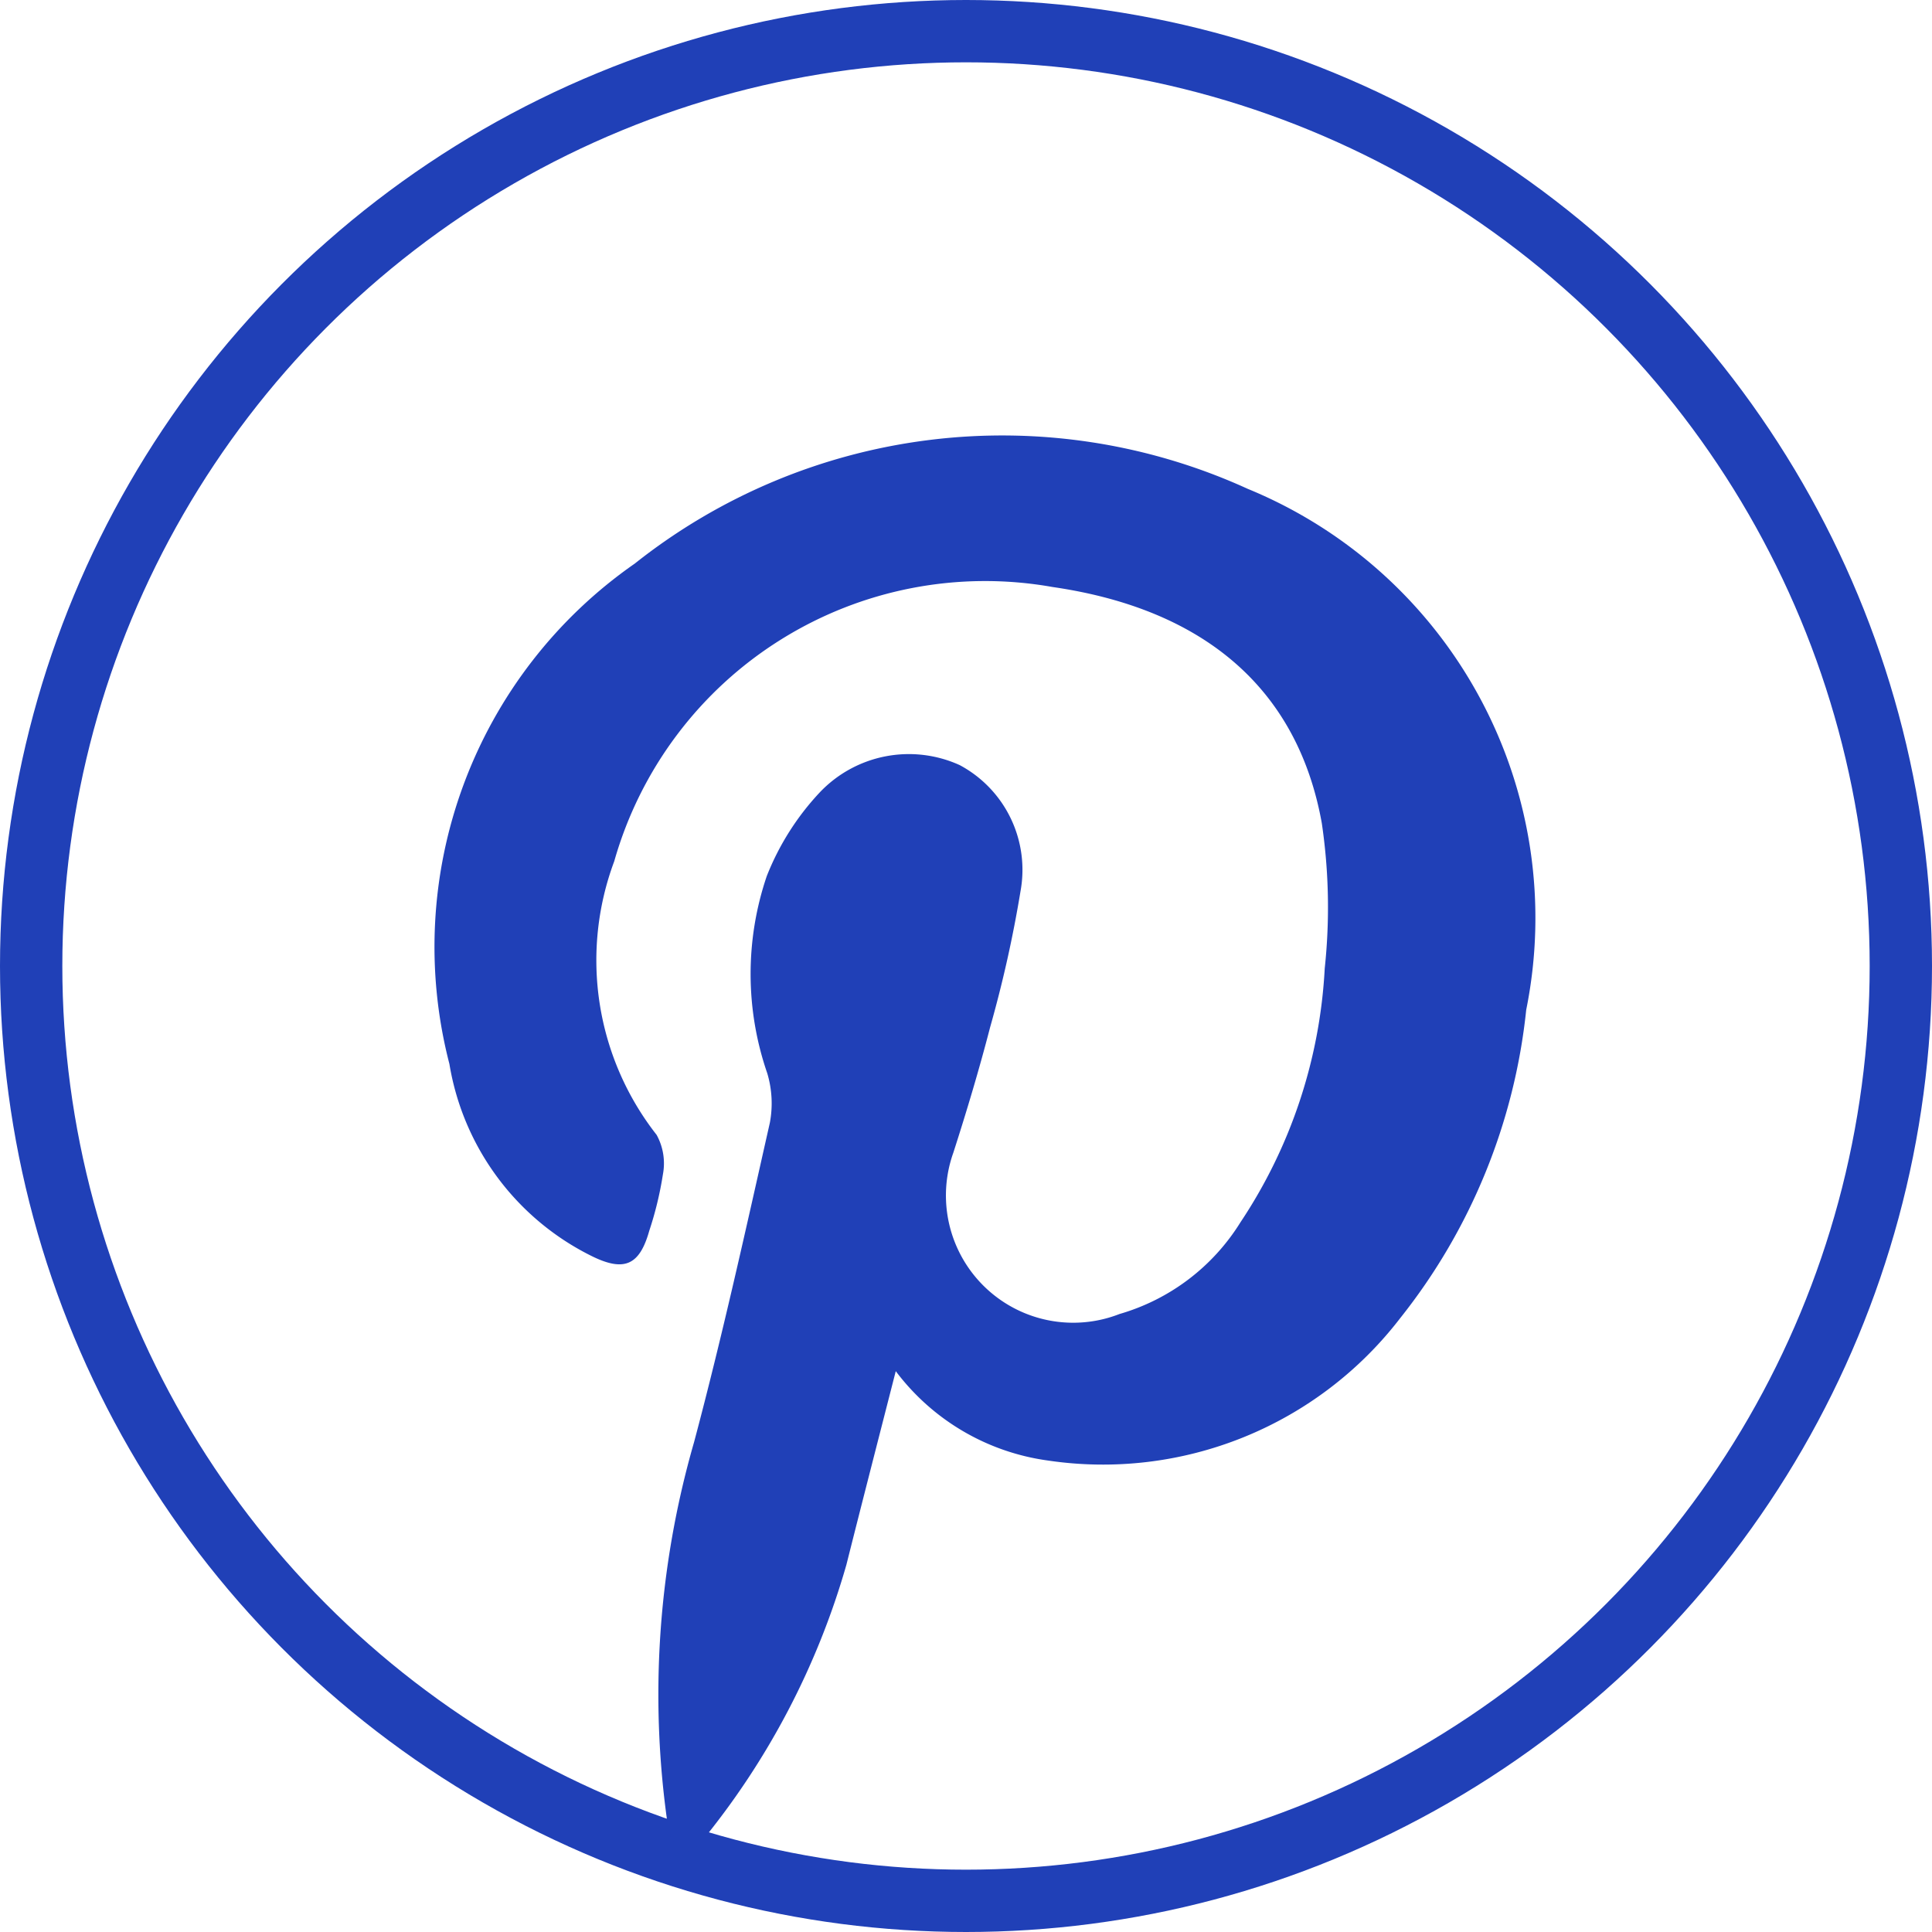
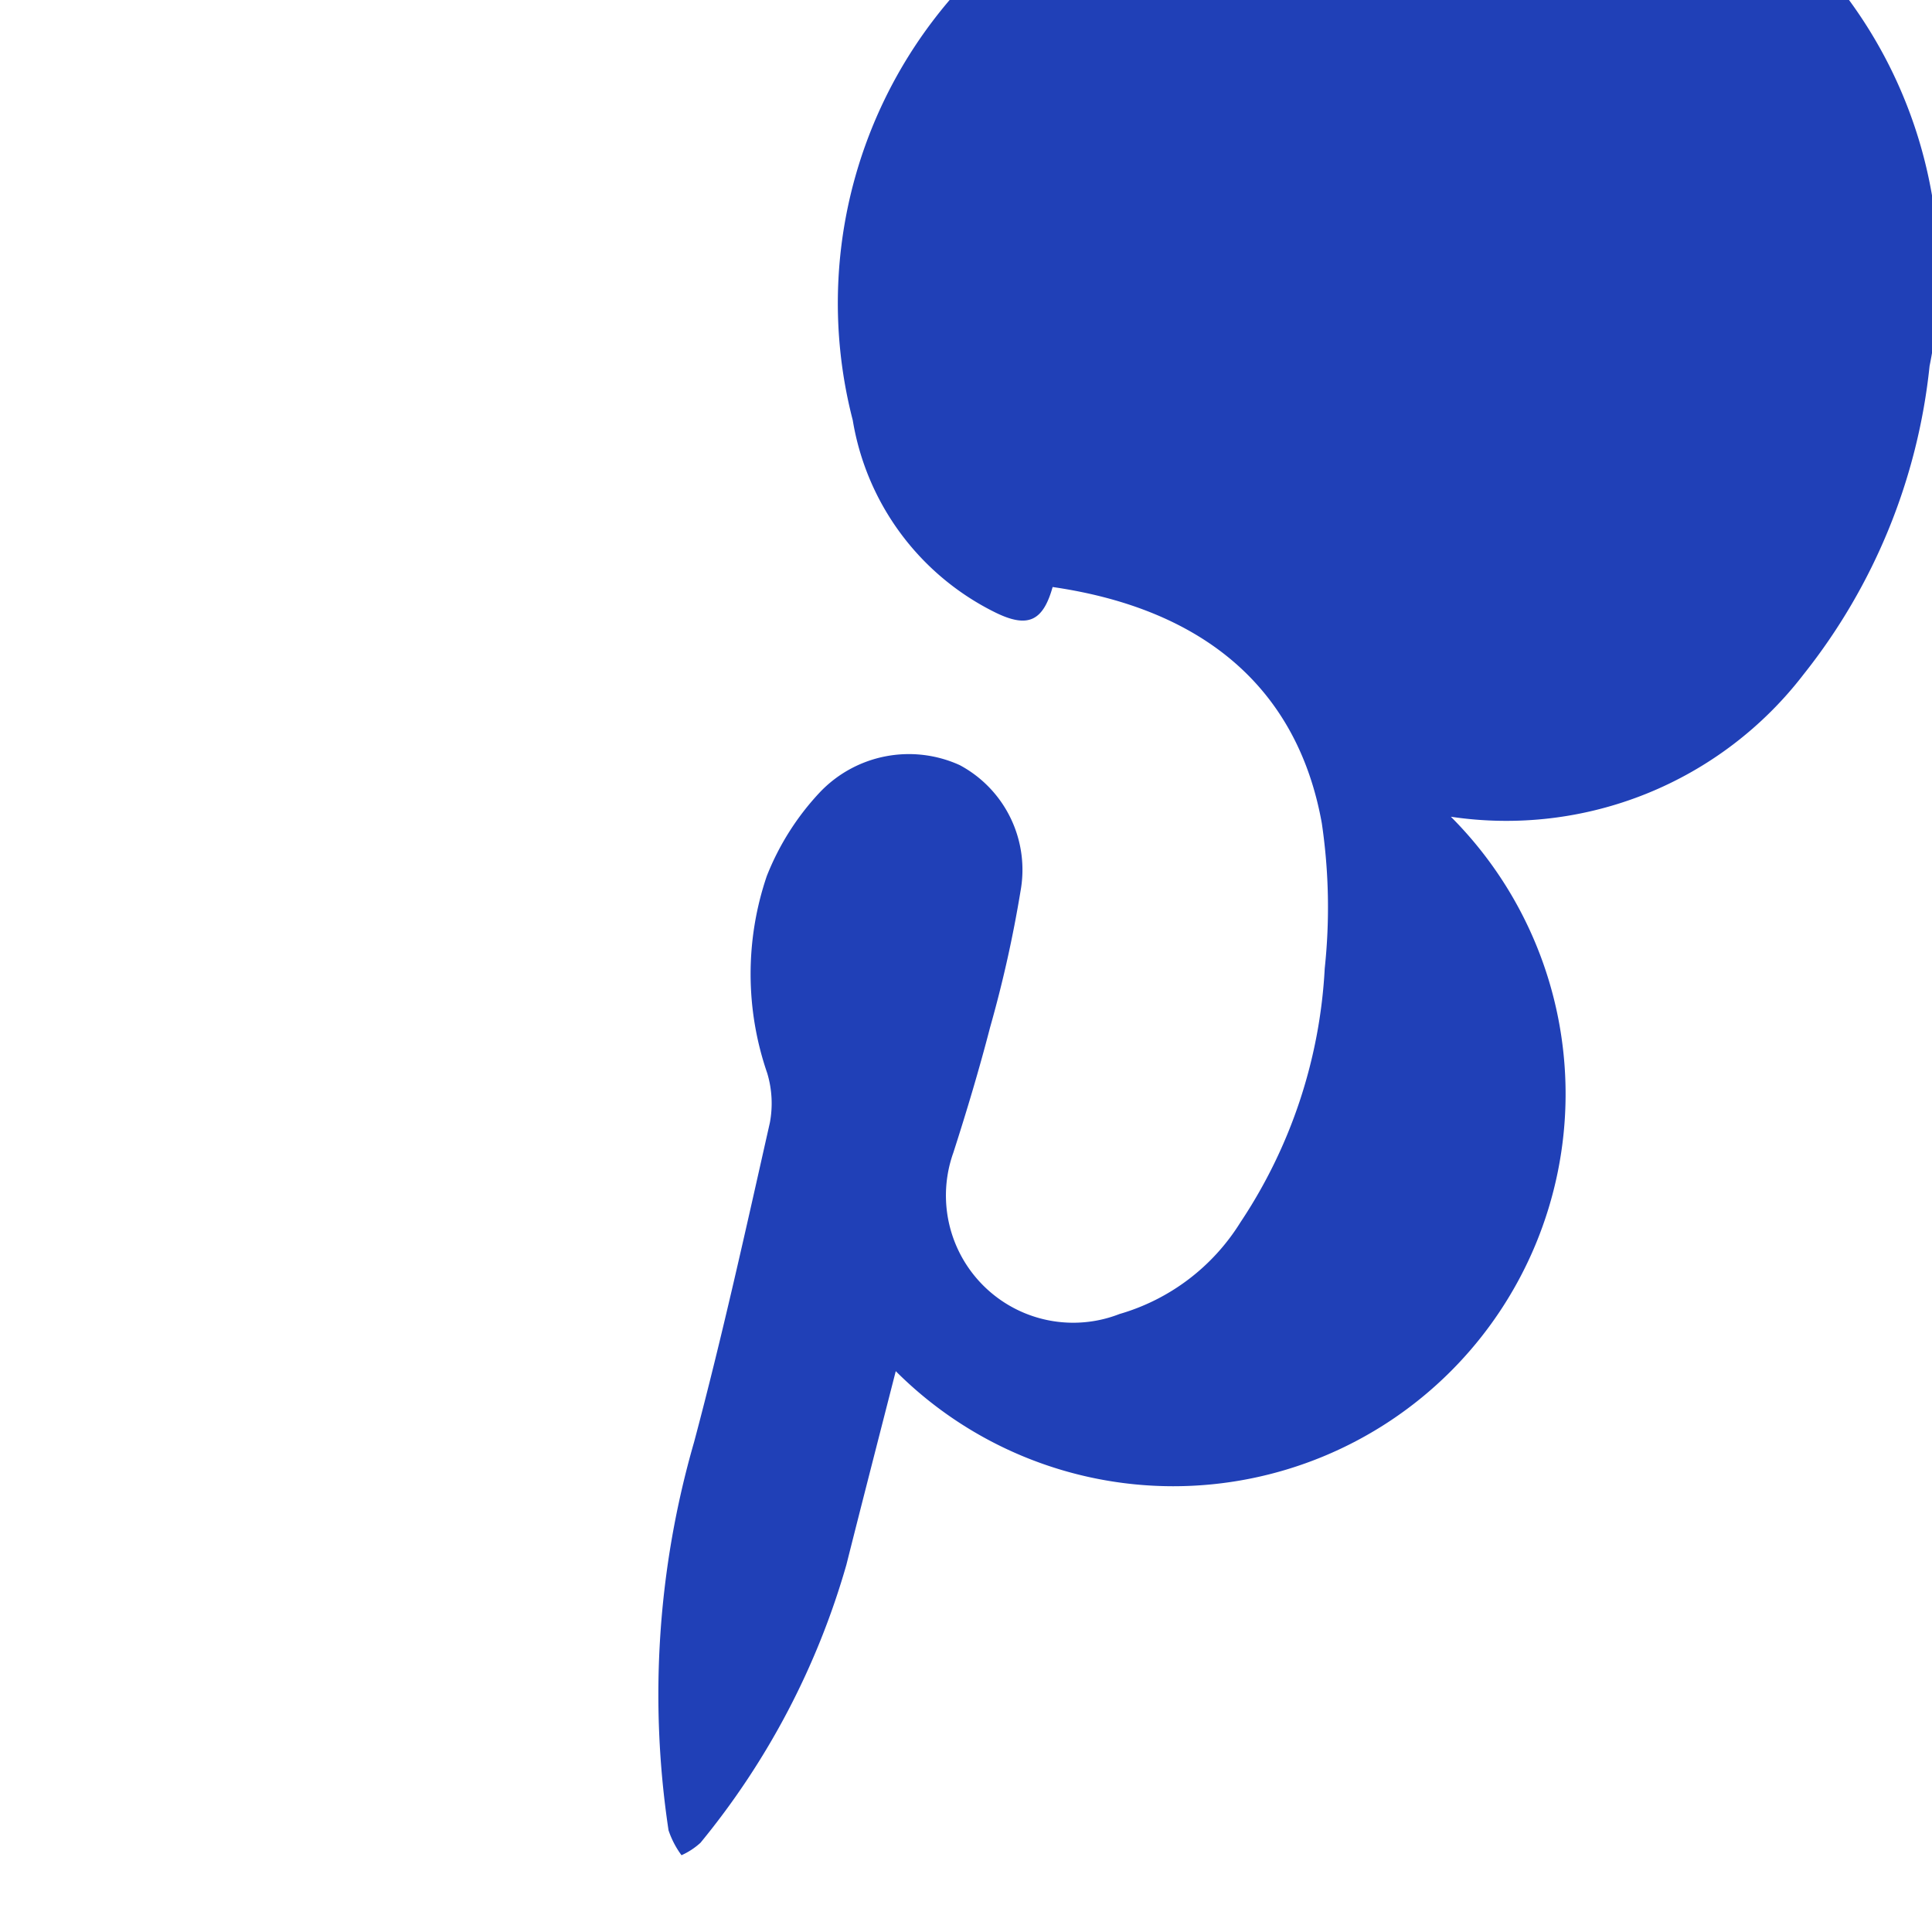
<svg xmlns="http://www.w3.org/2000/svg" width="31" height="31" viewBox="0 0 31 31">
  <g id="Grupo_85" data-name="Grupo 85" transform="translate(-205 -895)">
-     <circle id="Elipse_10" data-name="Elipse 10" cx="15" cy="15" r="15" transform="translate(205.5 895.5)" fill="none" stroke="#2040b7" stroke-width="1" />
-     <path id="Trazado_592" data-name="Trazado 592" d="M2975.062,653.878c-.279,1.091-.539,2.1-.792,3.106a12.391,12.391,0,0,1-2.341,4.461,1.15,1.15,0,0,1-.305.2,1.441,1.441,0,0,1-.208-.4,14.61,14.61,0,0,1,.41-6.229c.453-1.7.83-3.412,1.216-5.125a1.683,1.683,0,0,0-.042-.793,4.884,4.884,0,0,1-.008-3.163,4.223,4.223,0,0,1,.848-1.341,1.971,1.971,0,0,1,2.249-.44,1.905,1.905,0,0,1,.975,2.021,19.71,19.71,0,0,1-.488,2.185c-.175.676-.376,1.347-.59,2.012a2.042,2.042,0,0,0,2.666,2.589,3.393,3.393,0,0,0,1.941-1.472,8.108,8.108,0,0,0,1.352-4.074,9.236,9.236,0,0,0-.047-2.33c-.389-2.162-1.893-3.437-4.319-3.789a6.186,6.186,0,0,0-7.034,4.4,4.541,4.541,0,0,0,.68,4.391.95.95,0,0,1,.1.638,5.579,5.579,0,0,1-.218.9c-.153.545-.393.661-.9.418a4.2,4.2,0,0,1-2.307-3.094,7.491,7.491,0,0,1,2.973-8.028,9.485,9.485,0,0,1,9.837-1.2,7.443,7.443,0,0,1,4.468,8.359,9.525,9.525,0,0,1-2.021,4.946,6.014,6.014,0,0,1-5.66,2.285A3.676,3.676,0,0,1,2975.062,653.878Z" transform="translate(-2755.689 263.123)" fill="#2040b7" />
+     <path id="Trazado_592" data-name="Trazado 592" d="M2975.062,653.878c-.279,1.091-.539,2.1-.792,3.106a12.391,12.391,0,0,1-2.341,4.461,1.15,1.15,0,0,1-.305.2,1.441,1.441,0,0,1-.208-.4,14.61,14.61,0,0,1,.41-6.229c.453-1.7.83-3.412,1.216-5.125a1.683,1.683,0,0,0-.042-.793,4.884,4.884,0,0,1-.008-3.163,4.223,4.223,0,0,1,.848-1.341,1.971,1.971,0,0,1,2.249-.44,1.905,1.905,0,0,1,.975,2.021,19.71,19.71,0,0,1-.488,2.185c-.175.676-.376,1.347-.59,2.012a2.042,2.042,0,0,0,2.666,2.589,3.393,3.393,0,0,0,1.941-1.472,8.108,8.108,0,0,0,1.352-4.074,9.236,9.236,0,0,0-.047-2.33c-.389-2.162-1.893-3.437-4.319-3.789c-.153.545-.393.661-.9.418a4.2,4.2,0,0,1-2.307-3.094,7.491,7.491,0,0,1,2.973-8.028,9.485,9.485,0,0,1,9.837-1.2,7.443,7.443,0,0,1,4.468,8.359,9.525,9.525,0,0,1-2.021,4.946,6.014,6.014,0,0,1-5.66,2.285A3.676,3.676,0,0,1,2975.062,653.878Z" transform="translate(-2755.689 263.123)" fill="#2040b7" />
  </g>
</svg>